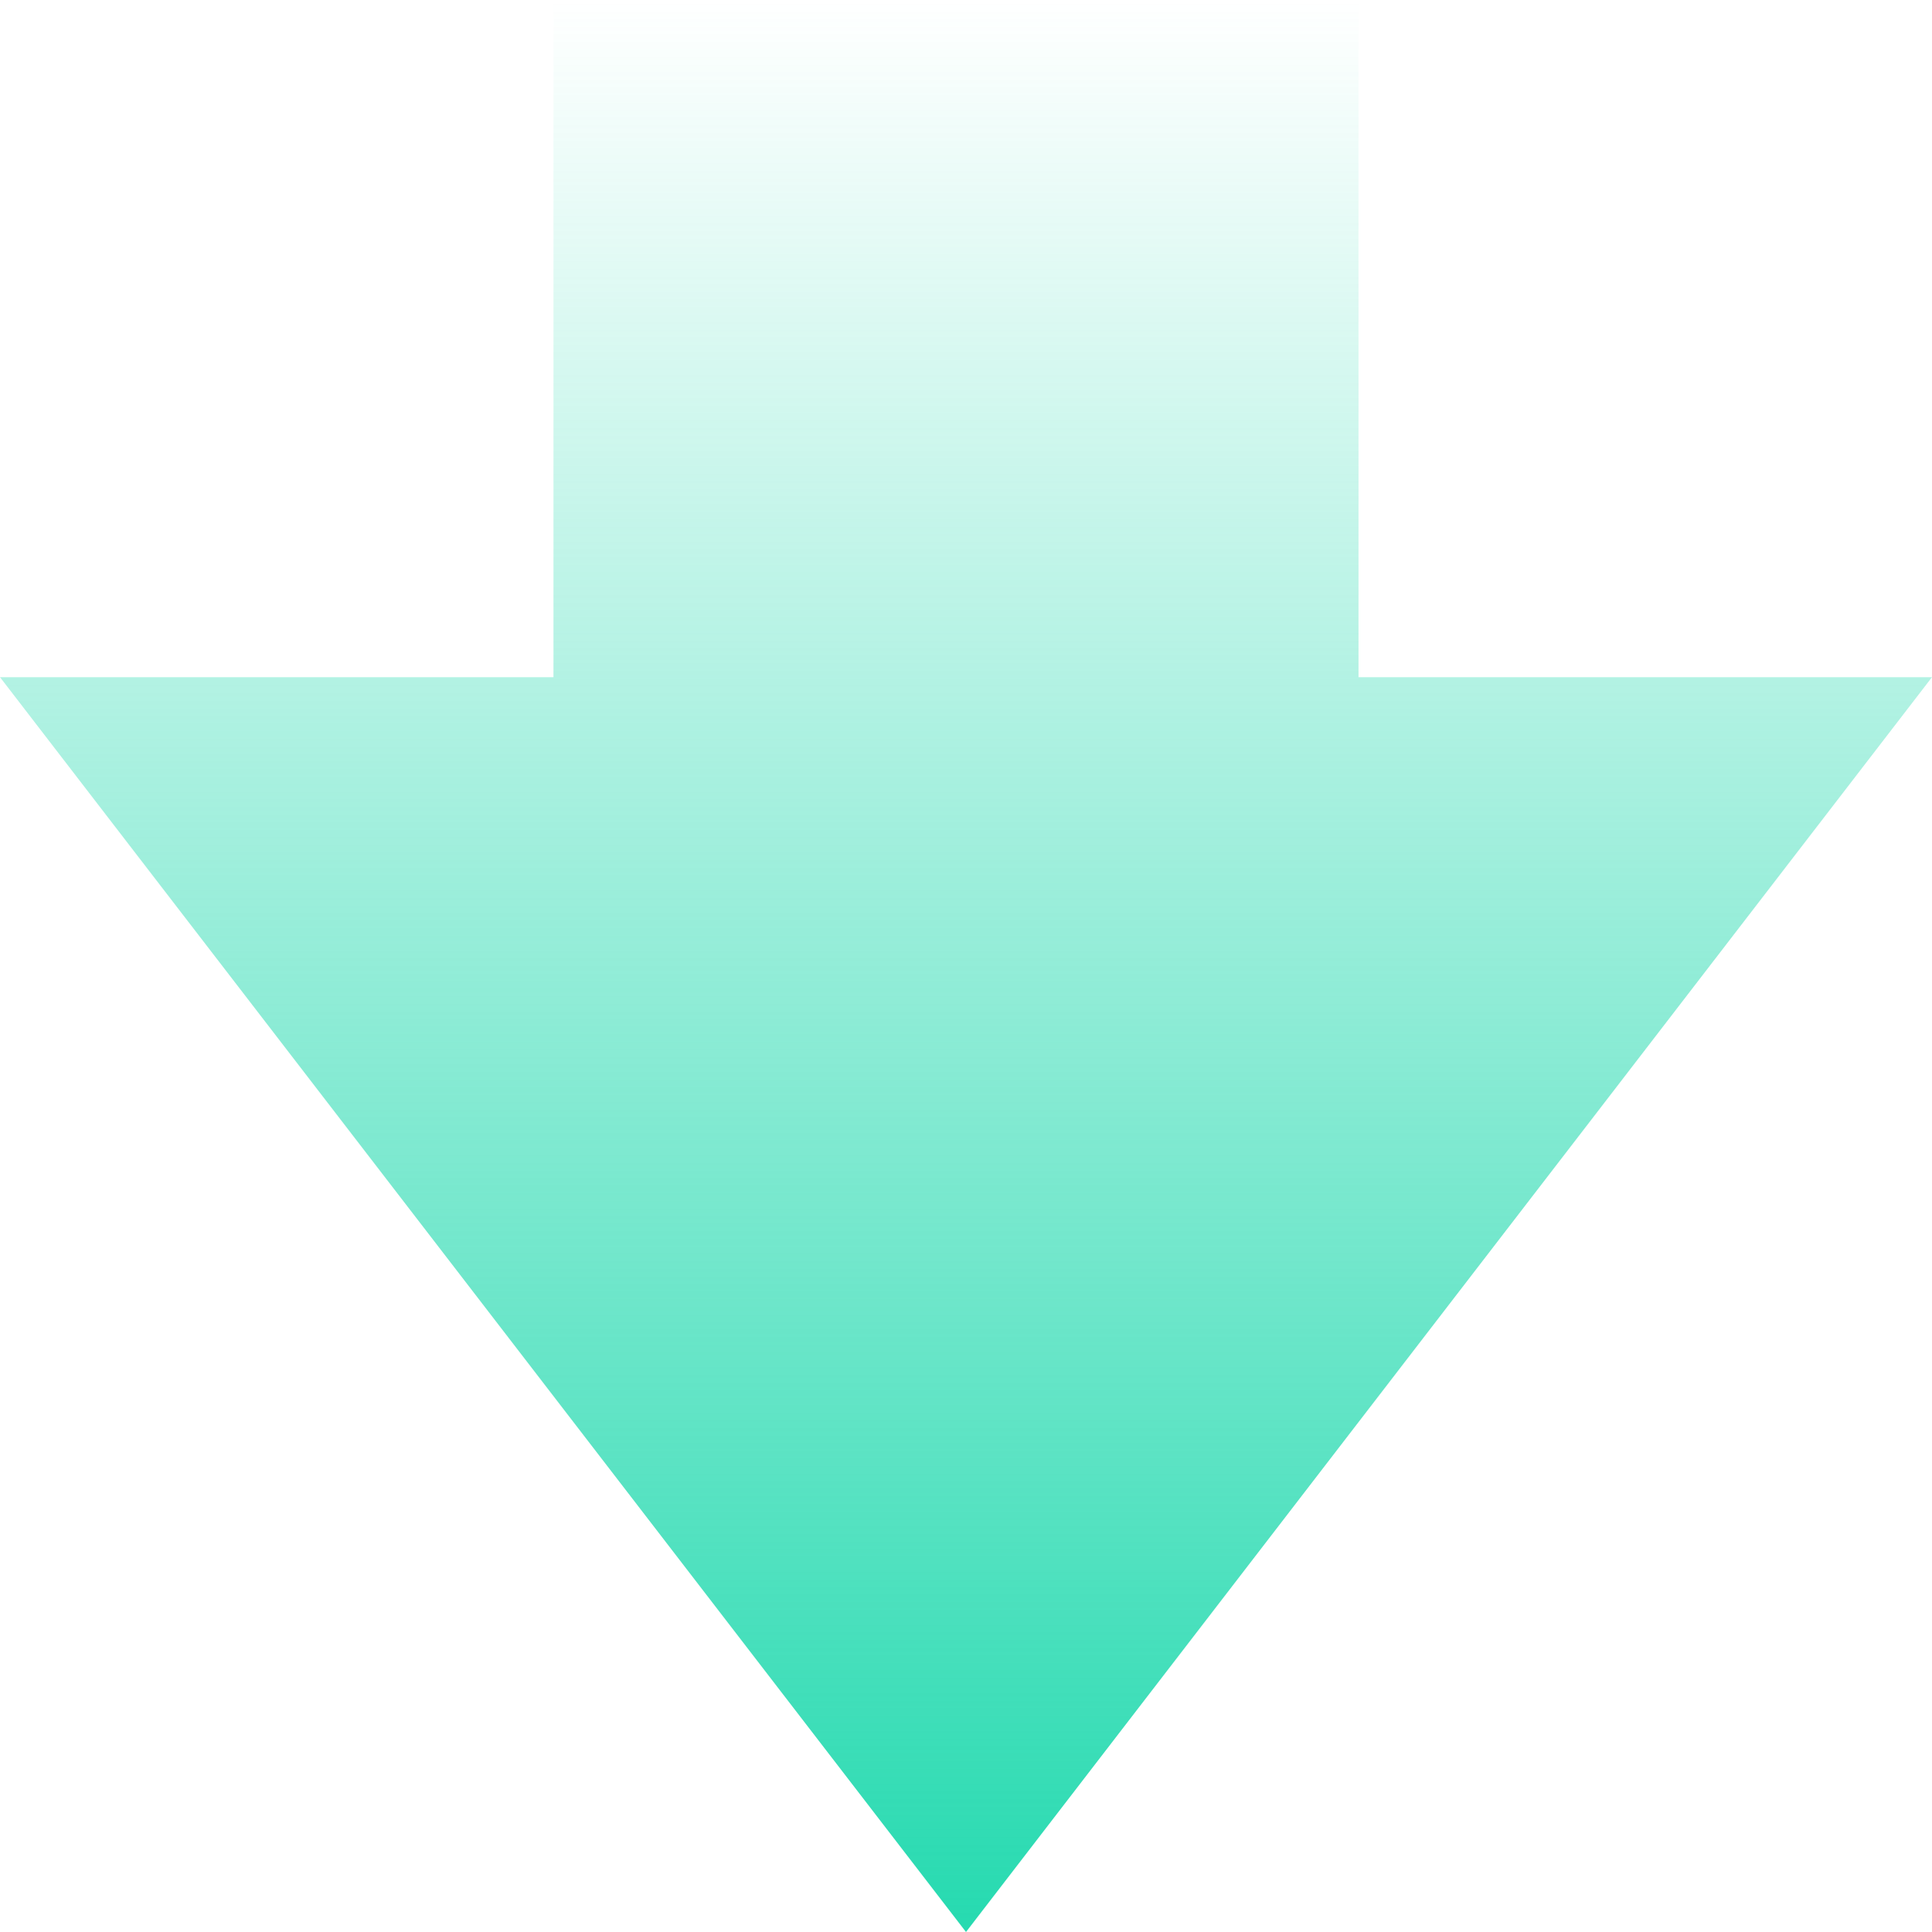
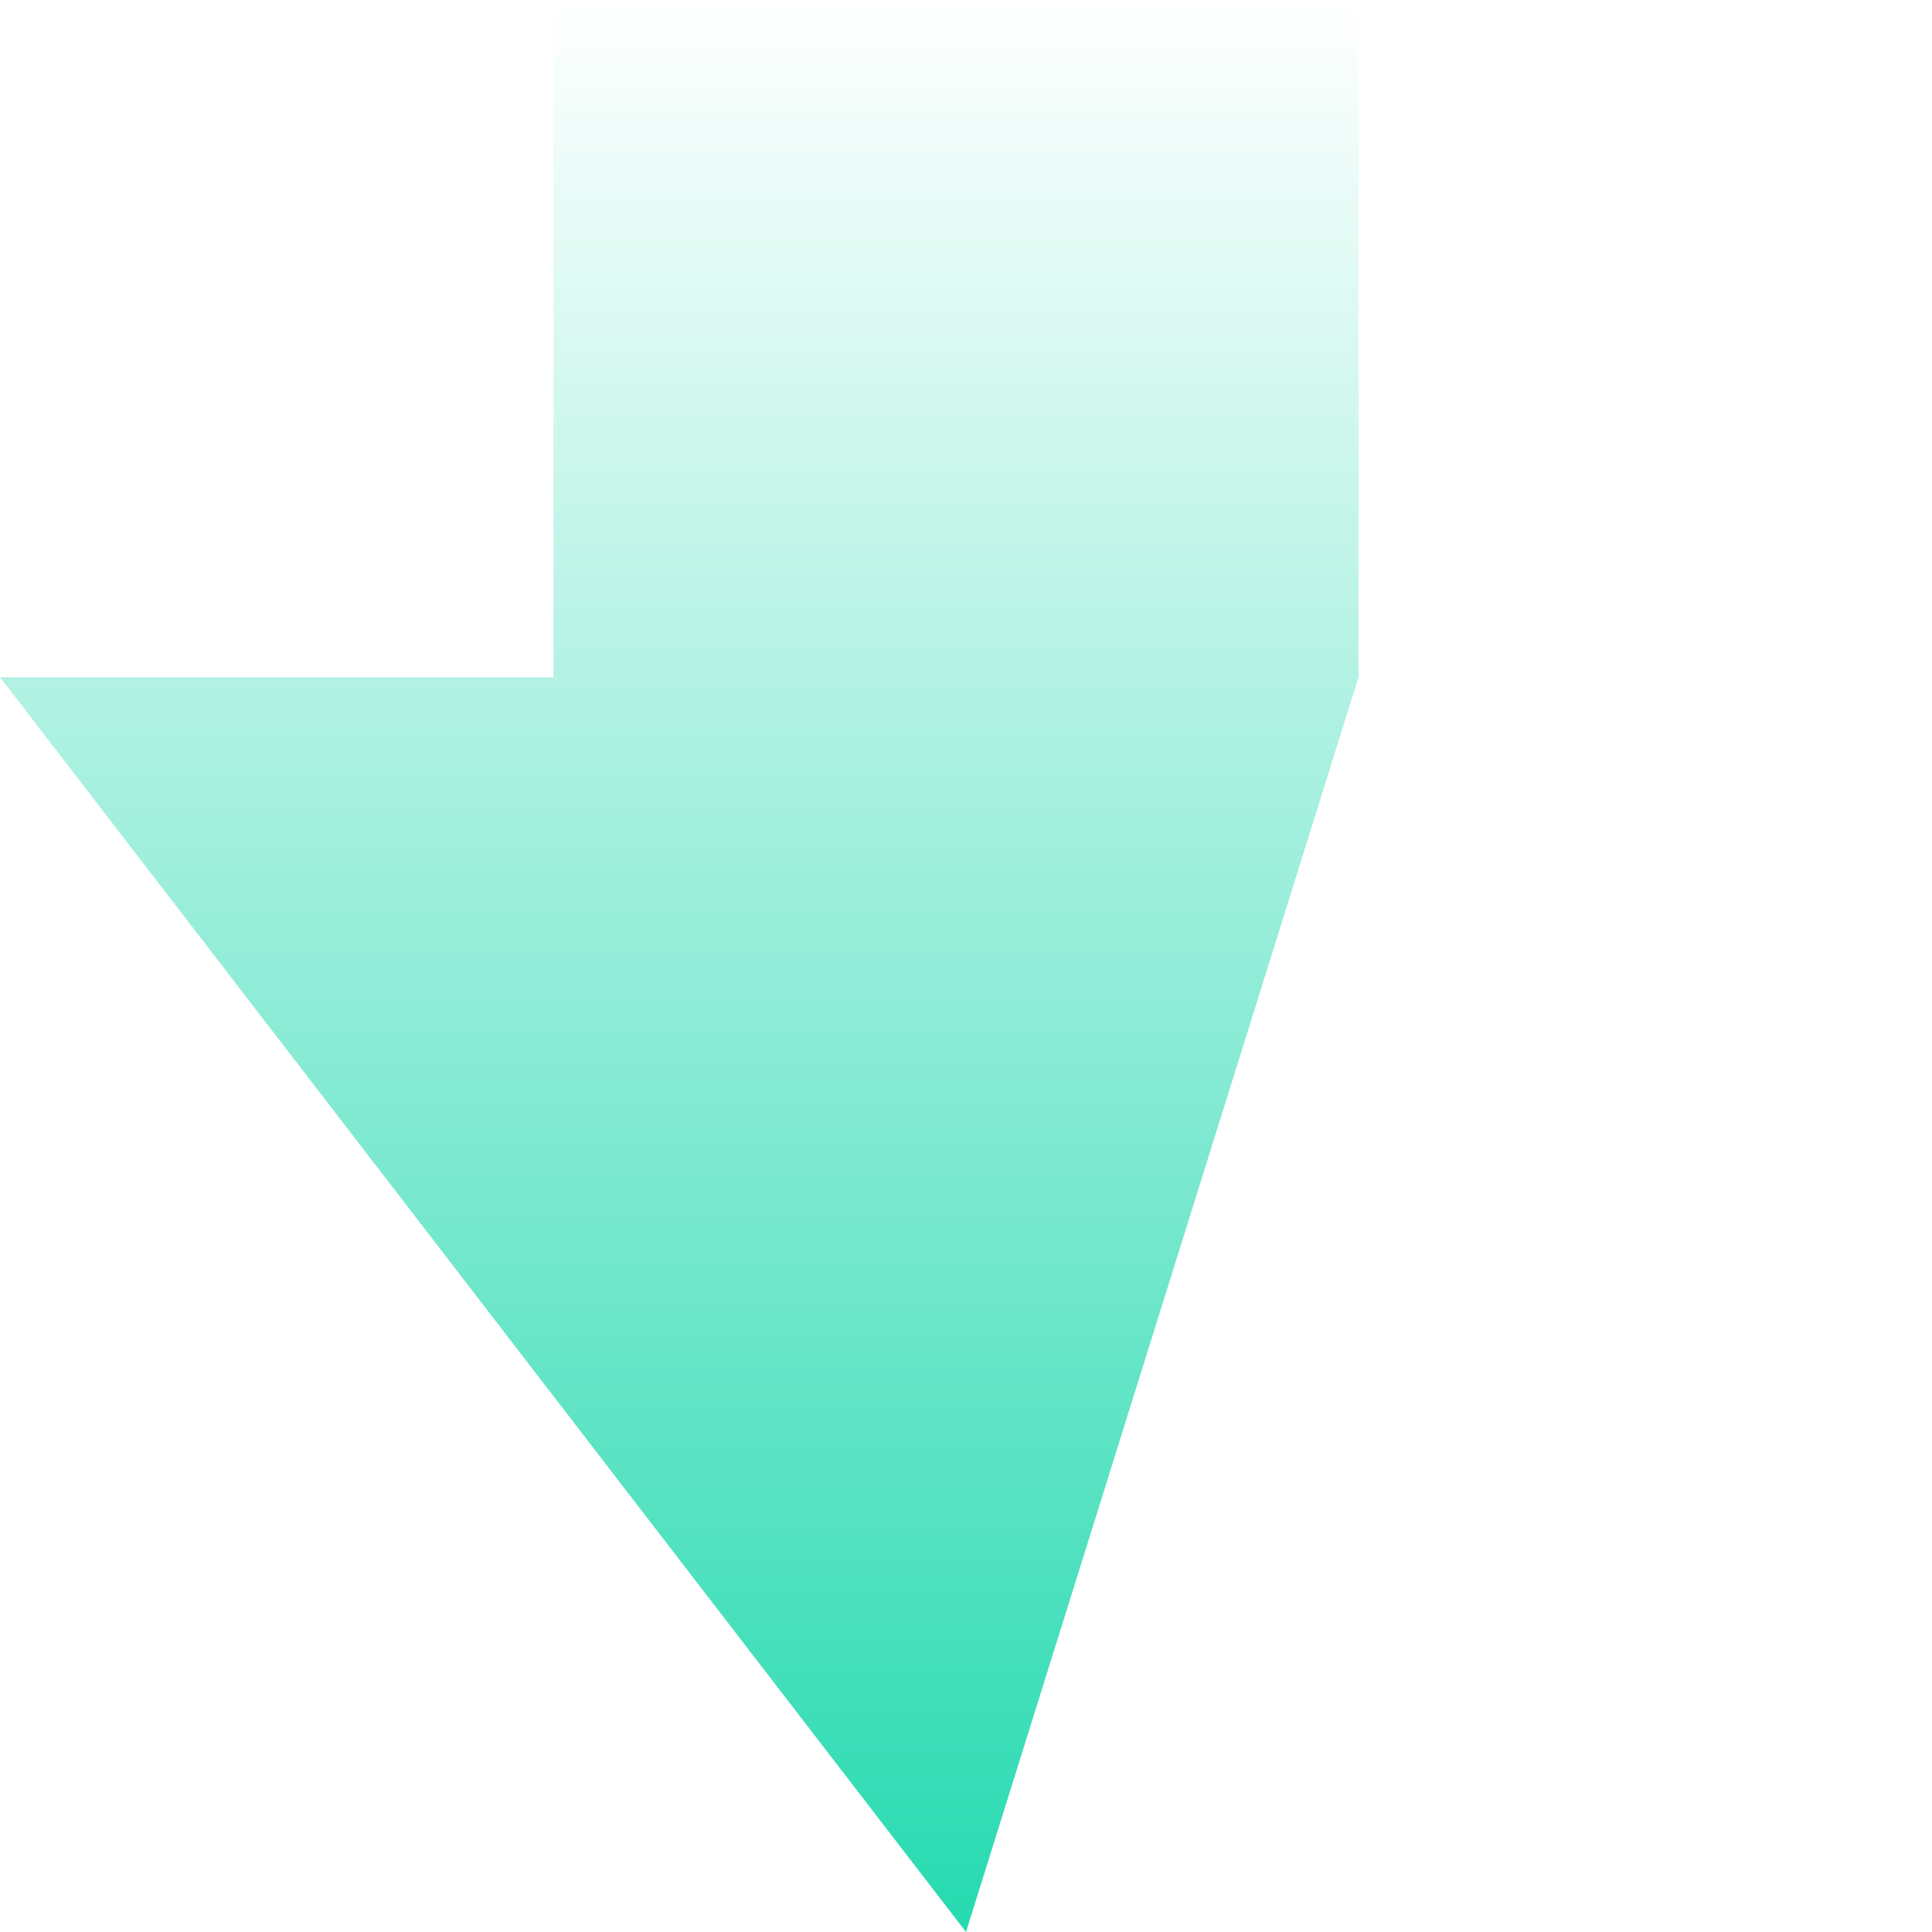
<svg xmlns="http://www.w3.org/2000/svg" width="36" height="36" viewBox="0 0 36 36" fill="none">
-   <path d="M18 36L0 12.618H10.313V0H25.314V12.618H36L18 36Z" fill="url(#paint0_linear_265_10384)" />
+   <path d="M18 36L0 12.618H10.313V0H25.314V12.618L18 36Z" fill="url(#paint0_linear_265_10384)" />
  <defs>
    <linearGradient id="paint0_linear_265_10384" x1="18" y1="36" x2="18" y2="0" gradientUnits="userSpaceOnUse">
      <stop stop-color="#26DAB0" />
      <stop offset="1" stop-color="#26DAB0" stop-opacity="0" />
    </linearGradient>
  </defs>
</svg>